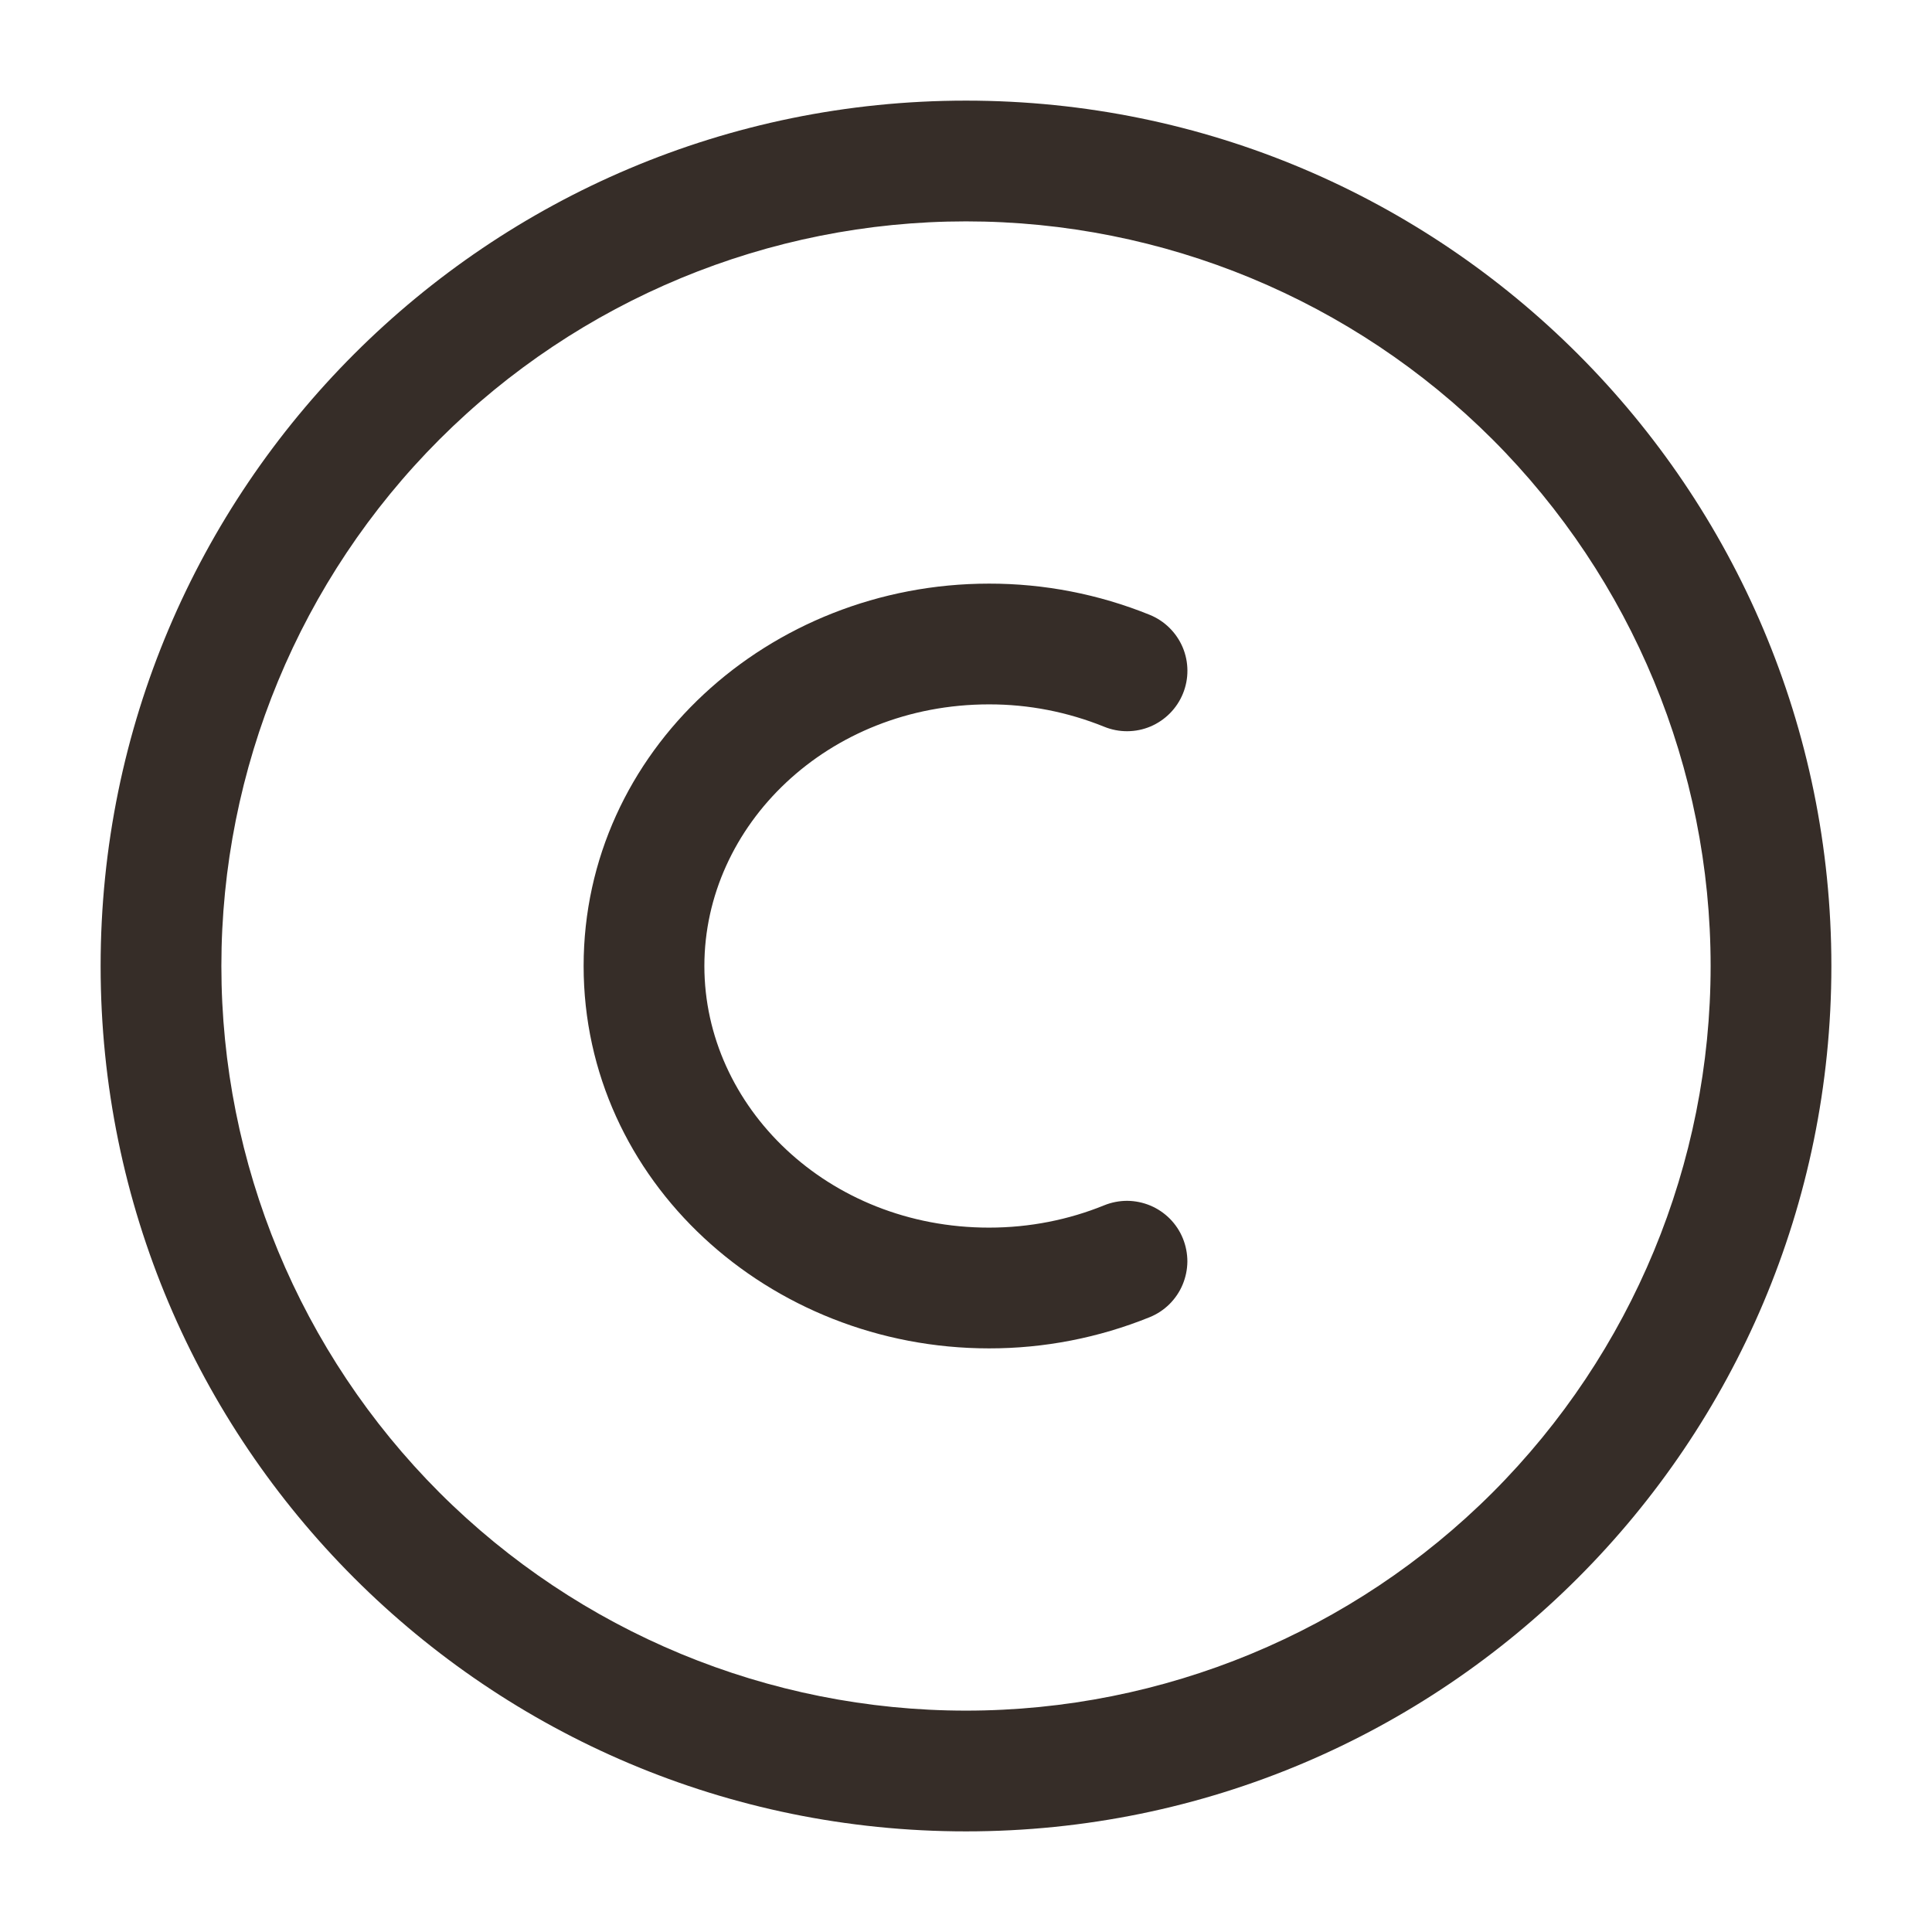
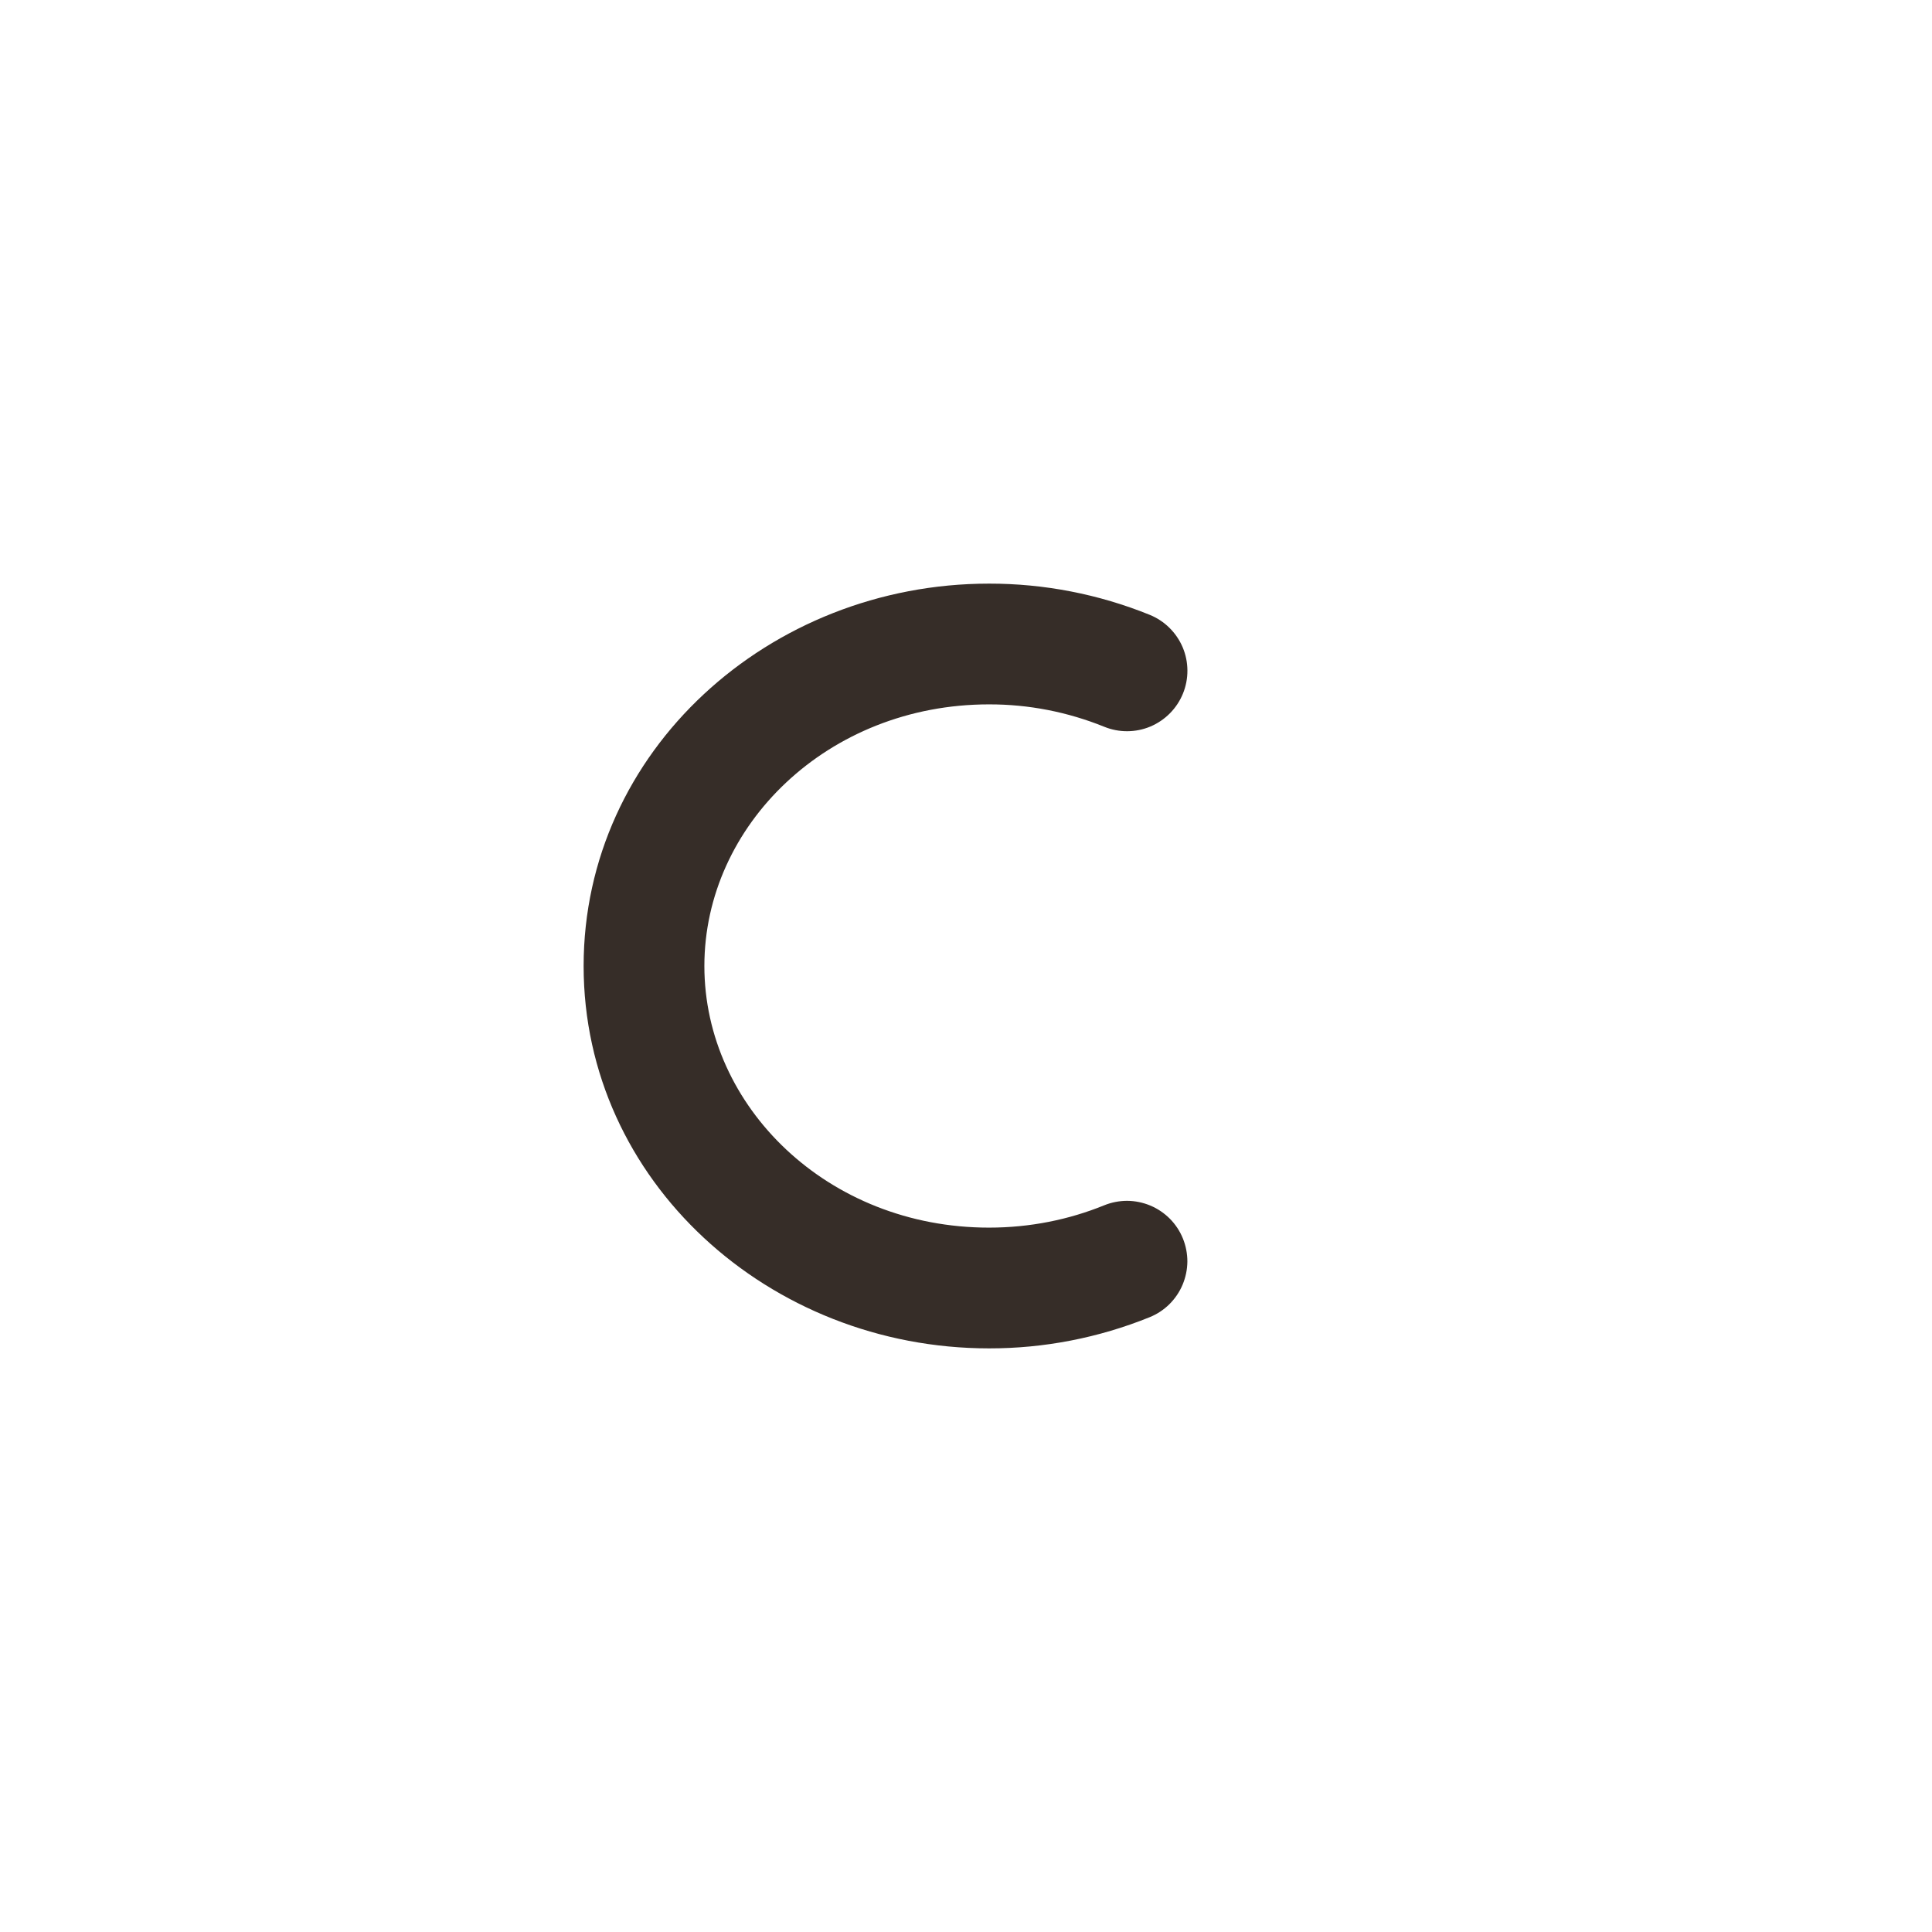
<svg xmlns="http://www.w3.org/2000/svg" width="24" height="24" viewBox="0 0 24 24" fill="none">
-   <path fill-rule="evenodd" clip-rule="evenodd" d="M1.25 12C1.25 6.063 6.063 1.25 12 1.25C17.937 1.25 22.75 6.063 22.75 12C22.75 17.937 17.937 22.75 12 22.75C6.063 22.75 1.25 17.937 1.25 12ZM12 2.75C9.547 2.75 7.194 3.725 5.459 5.459C3.725 7.194 2.75 9.547 2.75 12C2.75 14.453 3.725 16.806 5.459 18.541C7.194 20.275 9.547 21.25 12 21.25C14.453 21.25 16.806 20.275 18.541 18.541C20.275 16.806 21.25 14.453 21.25 12C21.25 9.547 20.275 7.194 18.541 5.459C16.806 3.725 14.453 2.75 12 2.75Z" fill="#362D28" />
  <path fill-rule="evenodd" clip-rule="evenodd" d="M12.286 8.75C10.283 8.75 8.75 10.253 8.75 12C8.75 13.747 10.283 15.25 12.286 15.25C12.797 15.25 13.281 15.15 13.716 14.973C13.807 14.936 13.905 14.917 14.003 14.917C14.102 14.918 14.199 14.938 14.29 14.976C14.381 15.014 14.463 15.07 14.533 15.14C14.602 15.21 14.657 15.293 14.694 15.384C14.731 15.475 14.75 15.573 14.75 15.671C14.749 15.77 14.729 15.867 14.691 15.958C14.653 16.049 14.597 16.131 14.527 16.201C14.457 16.27 14.374 16.325 14.283 16.362C13.649 16.619 12.97 16.751 12.286 16.75C9.554 16.75 7.25 14.671 7.25 12C7.25 9.329 9.554 7.25 12.286 7.25C12.97 7.249 13.649 7.381 14.283 7.638C14.467 7.713 14.614 7.858 14.692 8.042C14.769 8.225 14.77 8.432 14.695 8.616C14.62 8.8 14.475 8.947 14.291 9.025C14.108 9.102 13.901 9.103 13.717 9.028C13.262 8.844 12.777 8.749 12.286 8.75Z" fill="#362D28" />
</svg>